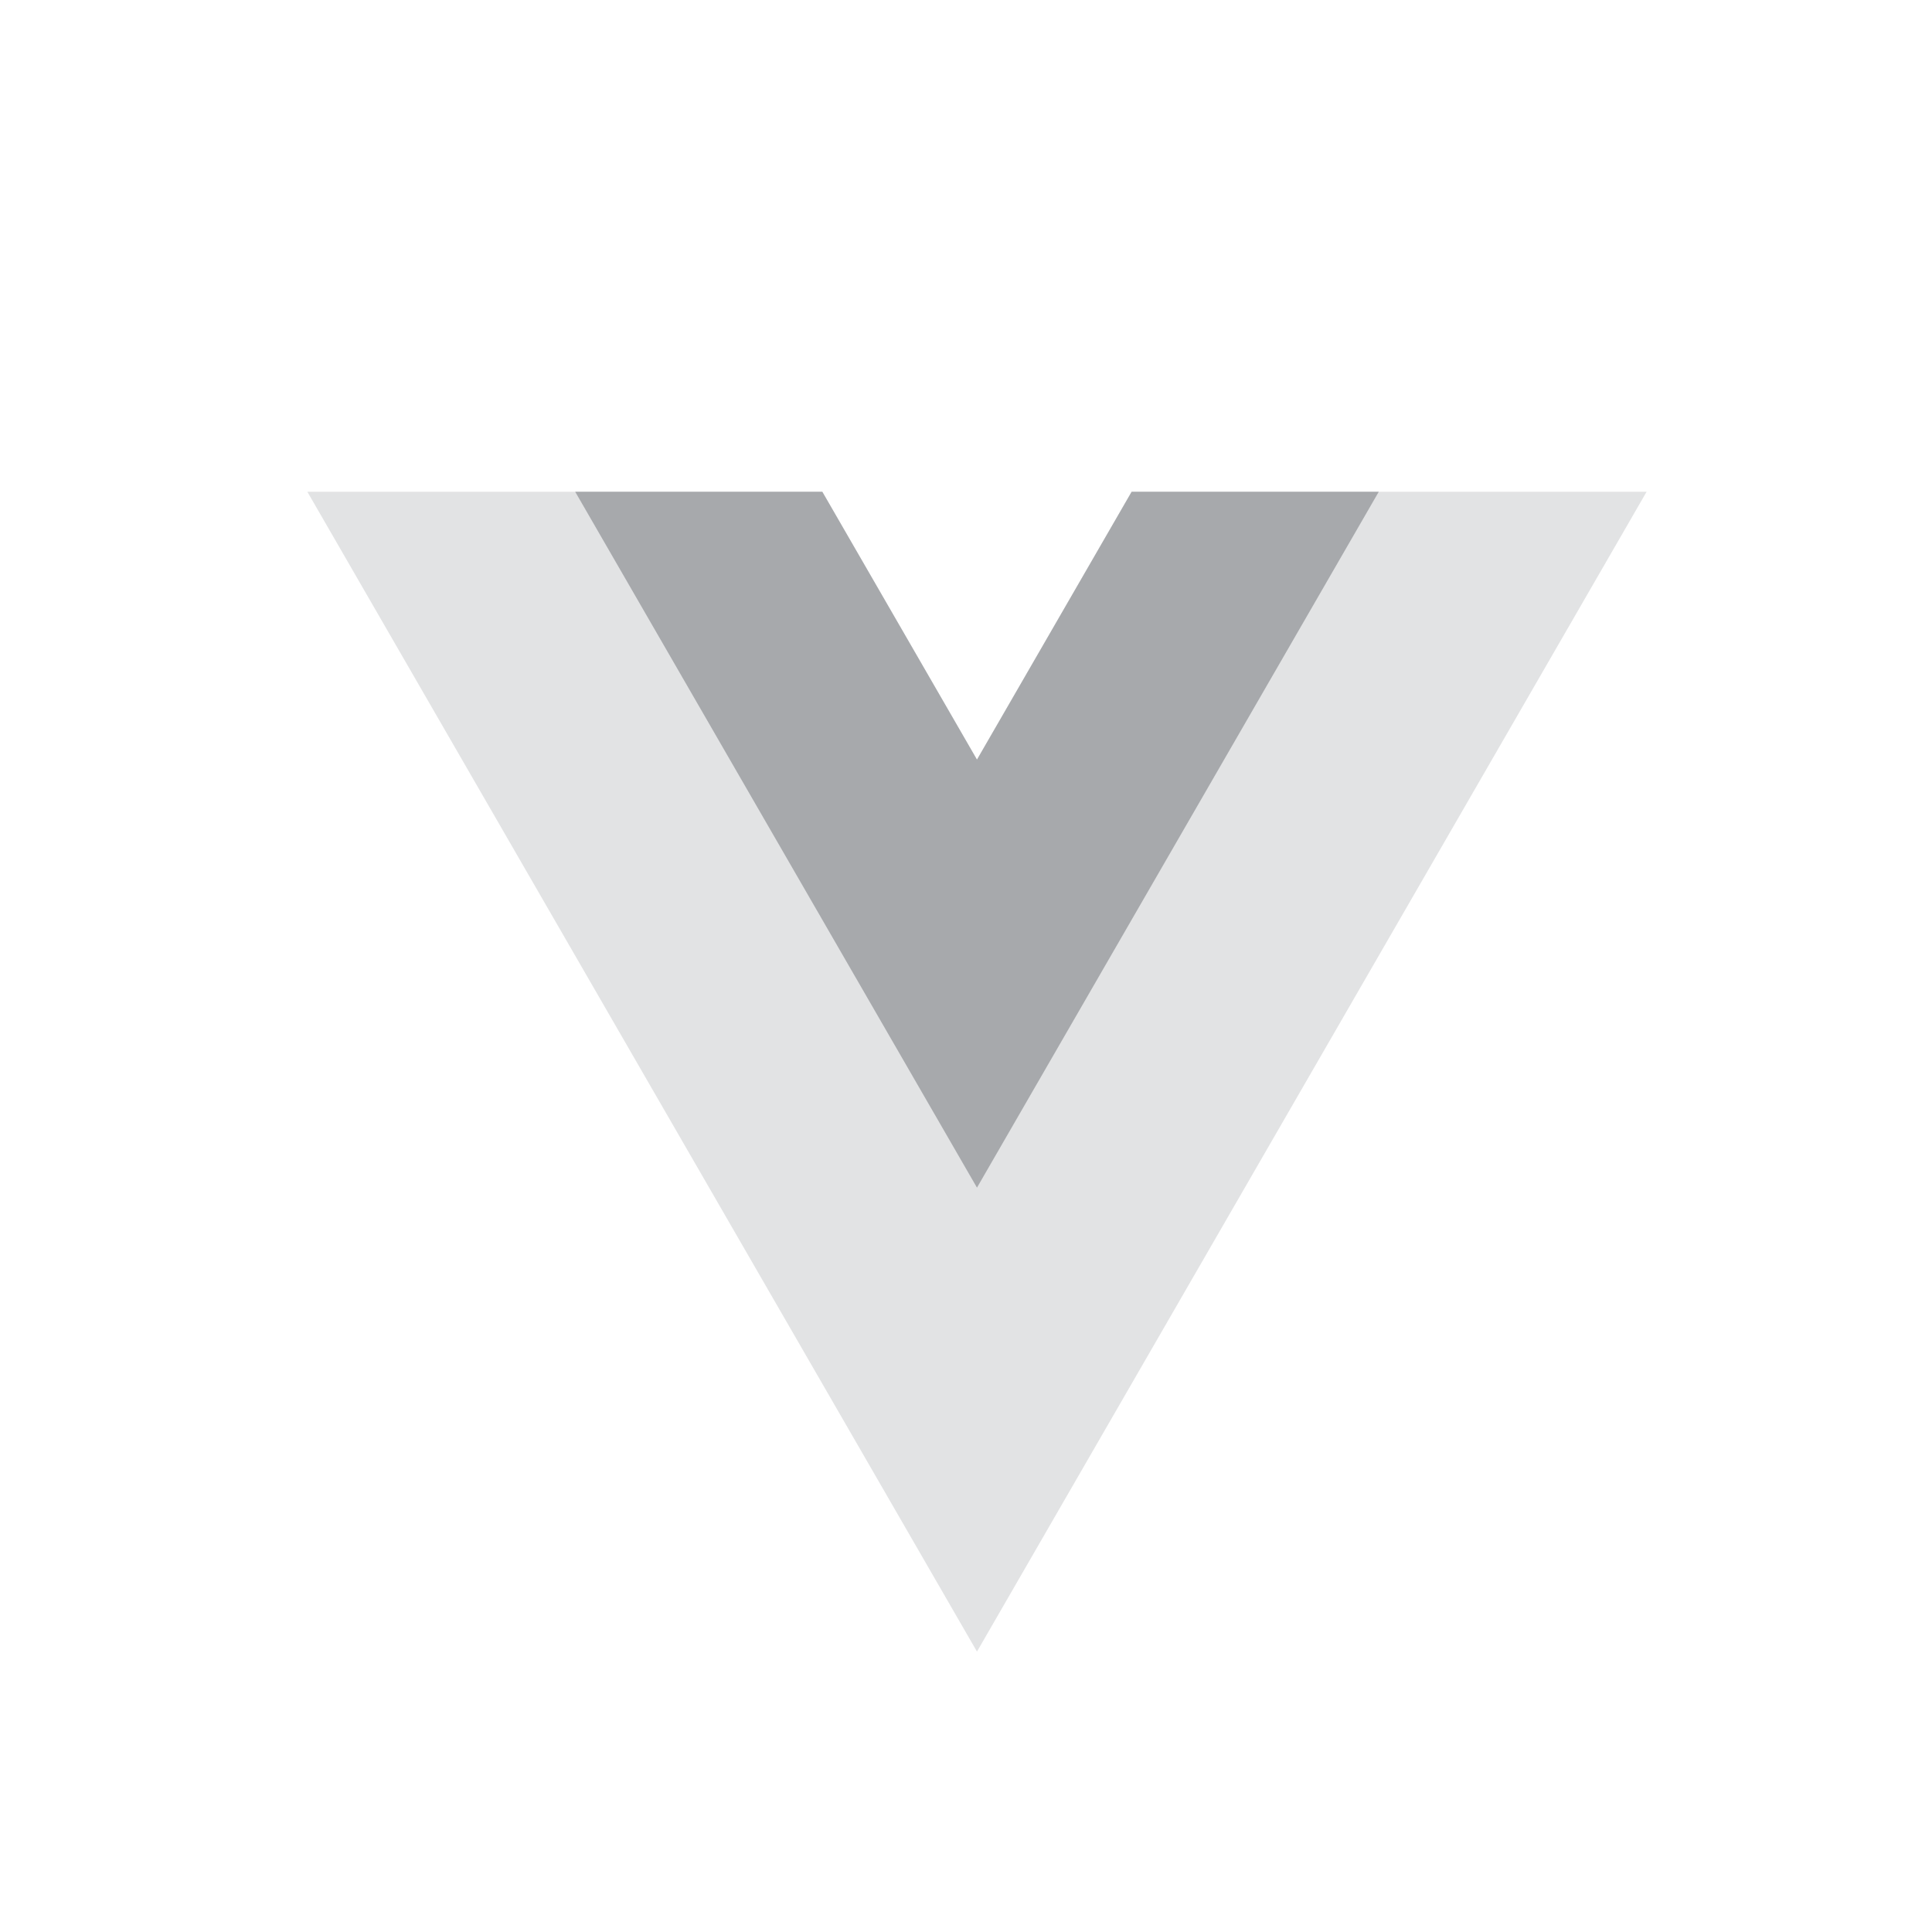
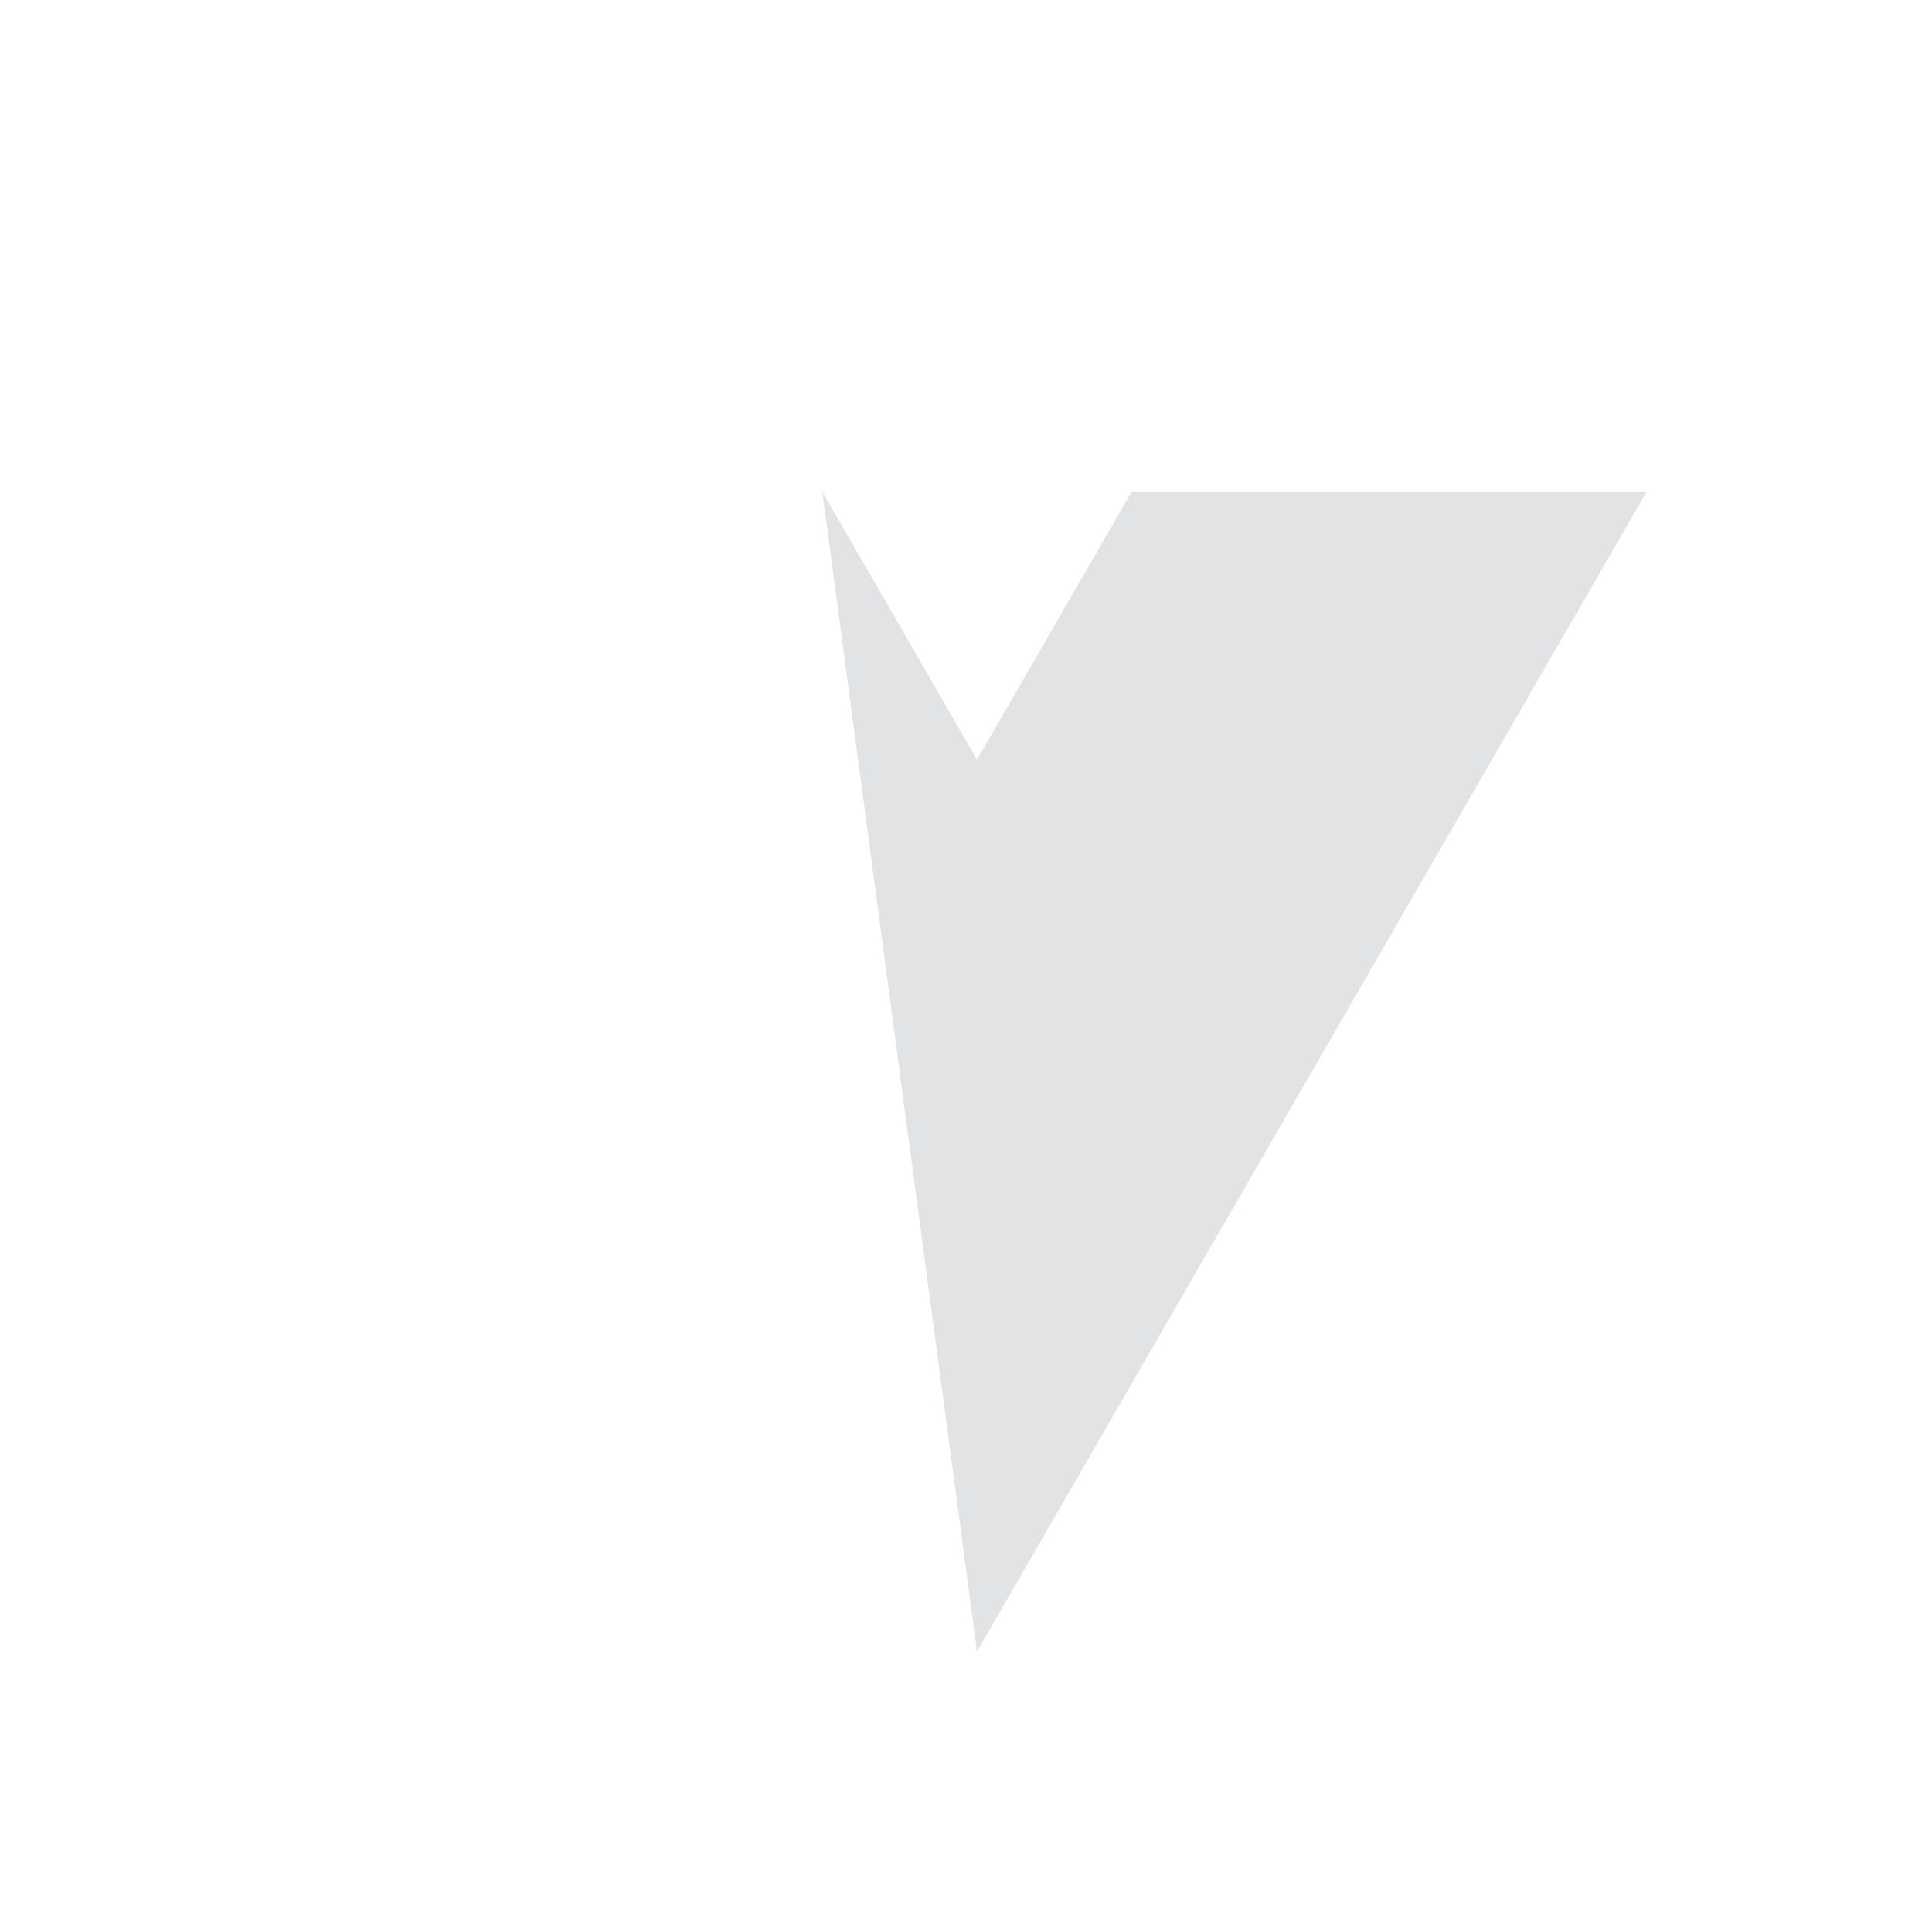
<svg xmlns="http://www.w3.org/2000/svg" width="44" height="44" viewBox="0 0 44 44" fill="none">
-   <path d="M25.772 11.2L22.25 17.3L18.728 11.2H7L22.25 37.614L37.5 11.2H25.772Z" fill="#E2E3E4" />
-   <path d="M25.772 11.2L22.25 17.3L18.728 11.2H13.1L22.25 27.048L31.4 11.2H25.772Z" fill="#A7A9AC" />
+   <path d="M25.772 11.2L22.25 17.3L18.728 11.2L22.25 37.614L37.5 11.2H25.772Z" fill="#E2E3E4" />
</svg>